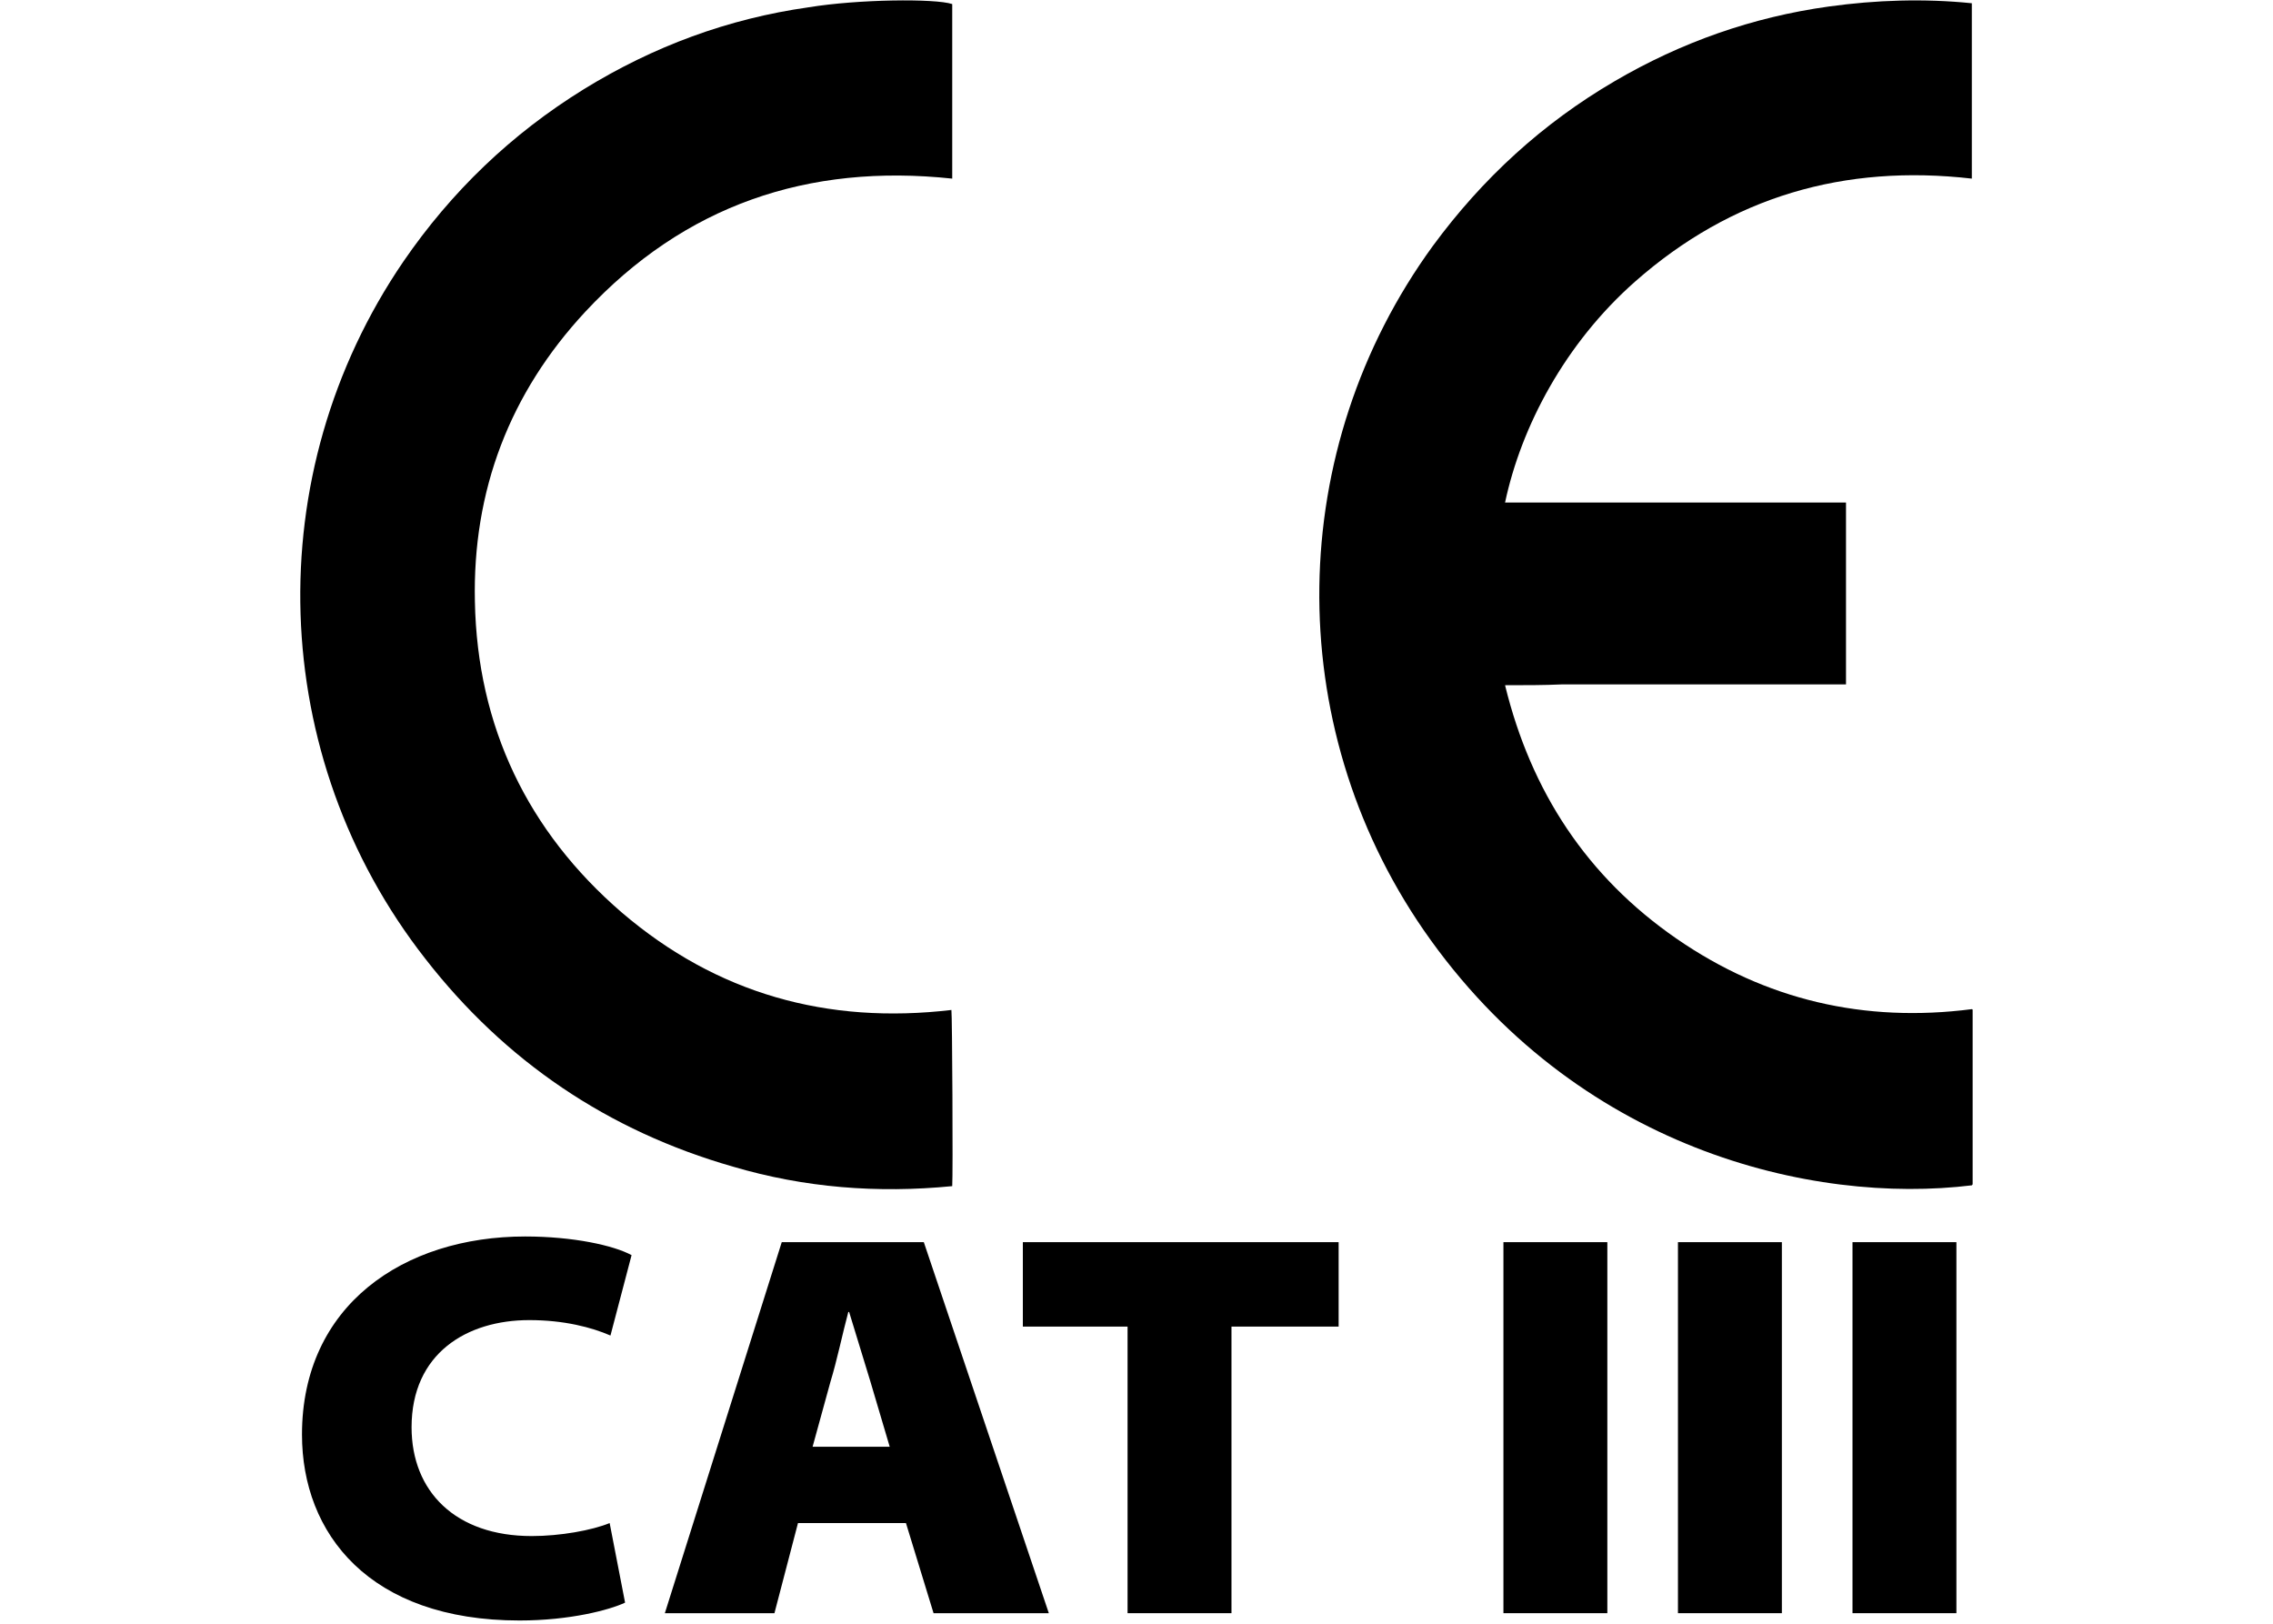
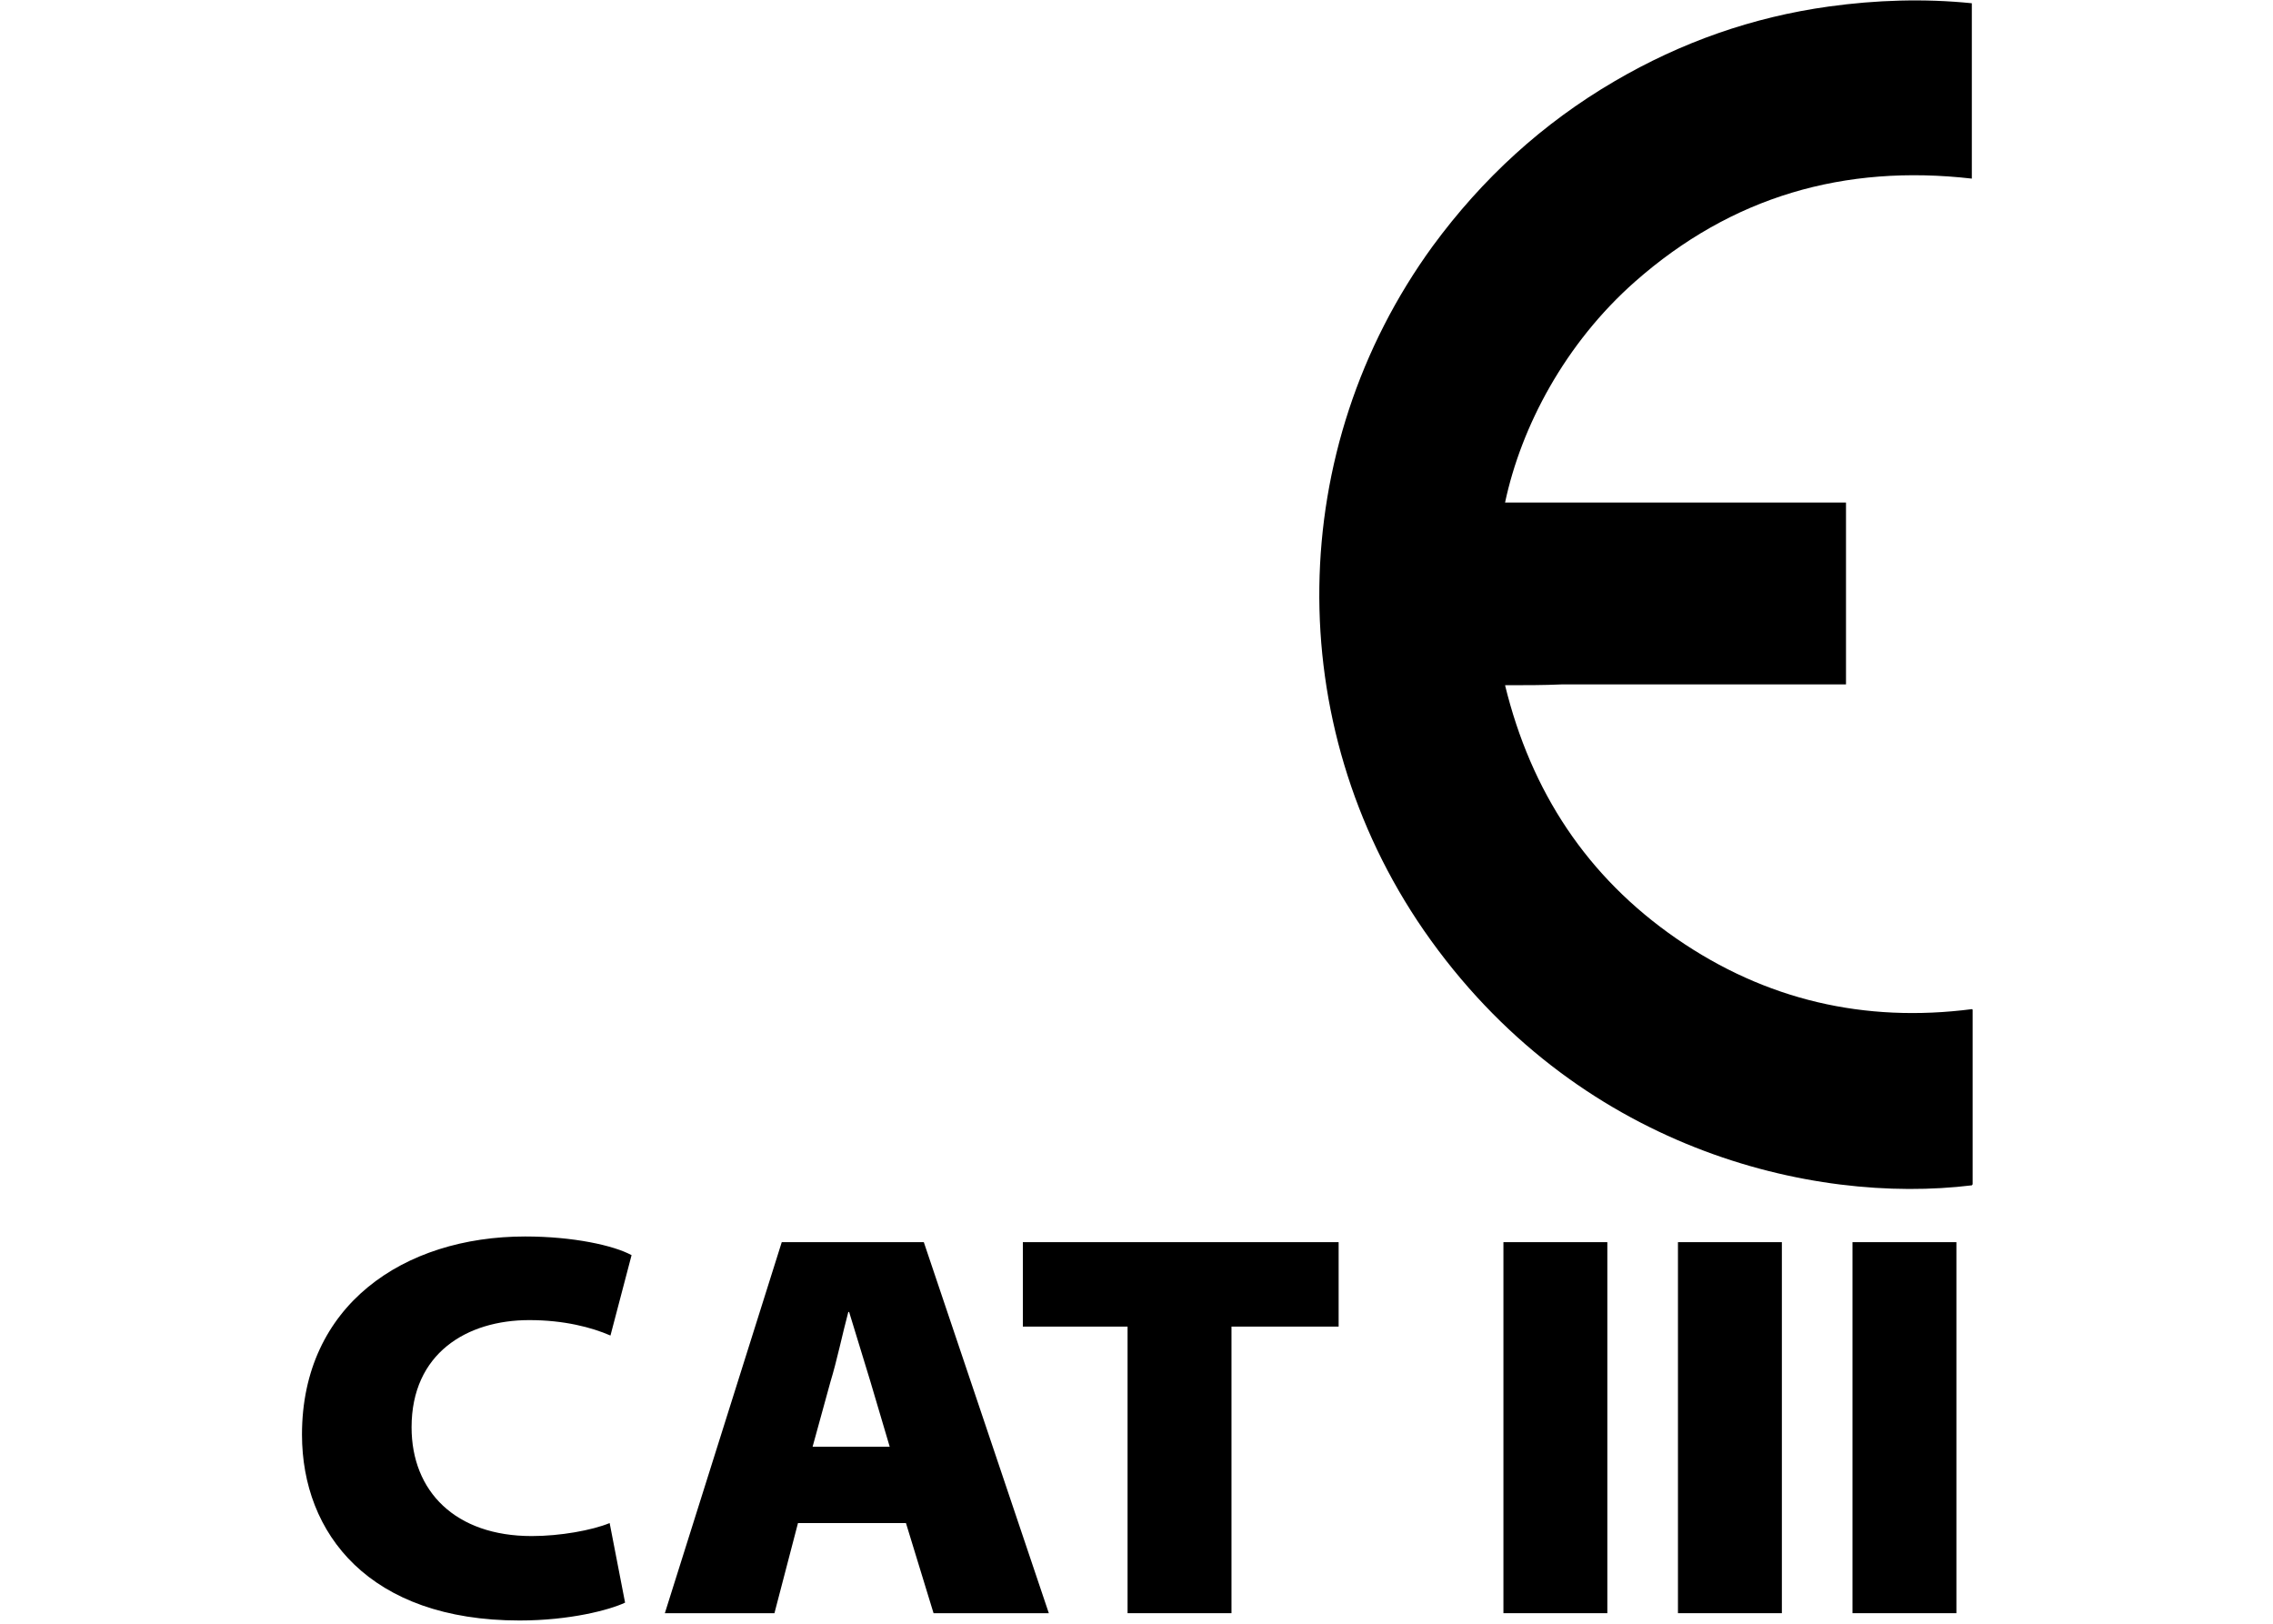
<svg xmlns="http://www.w3.org/2000/svg" version="1.1" id="Camada_1" x="0px" y="0px" width="280px" height="200px" viewBox="0 0 280 200" style="enable-background:new 0 0 280 200;" xml:space="preserve">
  <g>
    <g>
      <g>
        <path d="M185.4,84.4c3.2,13.1,10.1,23.6,21.1,31.2c11,7.6,23.2,10.4,36.4,8.7c0,0,0.1,0,0.1,0.1c0,0,0,0,0,0.1c0,0.2,0,0.3,0,0.5     c0,6.9,0,13.8,0,20.8c0,0.1,0,0.1-0.1,0.2c-19.6,2.4-48.8-4.4-67.5-31.4c-17.6-25.5-17.1-59.3,1.1-84.3     C182.6,22,190,15.2,198.9,10c8.2-4.8,17-7.9,26.4-9.2c5.8-0.8,11.7-1,17.6-0.4c0,7.2,0,14.4,0,21.6c-15.7-1.8-29.6,2.2-41.5,12.7     c-8.6,7.6-14,17.8-16,27.2c1.1,0,2.1,0,3.2,0c1.1,0,2.1,0,3.2,0c1.1,0,2.2,0,3.3,0s2.1,0,3.2,0s2.1,0,3.2,0s2.1,0,3.2,0     c1.1,0,2.2,0,3.3,0s2.1,0,3.2,0c1.1,0,2.1,0,3.2,0s2.1,0,3.2,0c1.1,0,2.2,0,3.3,0s2.1,0,3.2,0c1.1,0,2.1,0,3.3,0     c0,7.5,0,14.9,0,22.4c-2.4,0-4.7,0-7,0s-4.6,0-7,0c-2.3,0-4.7,0-7,0s-4.7,0-7,0s-4.6,0-7,0C190.2,84.4,187.9,84.4,185.4,84.4z" />
      </g>
      <g>
-         <path d="M117.3,0.5c0,7.2,0,14.4,0,21.5c-17.8-1.9-33,3.3-45.2,16.4c-9.3,10-13.9,22-13.6,35.7c0.3,15.4,6.5,28.3,18.1,38.3     c11.7,10,25.3,13.8,40.6,12c0.1,0.5,0.2,20.4,0.1,21.7c-9.2,0.9-18.2,0.2-27-2.4c-15.4-4.4-28.1-13-37.9-25.6     c-19.5-24.9-20.6-59.7-2.7-85.9C55.6,23.6,63,16.5,71.9,11c8.6-5.3,17.8-8.7,27.7-10.1C105.7-0.1,115.2-0.2,117.3,0.5z" />
-       </g>
+         </g>
    </g>
    <g>
      <path d="M77,197.4c-1.9,0.9-6.8,2.2-13,2.2c-18.5,0-26.8-10.7-26.8-22.9c0-15.9,12.5-24.4,27.5-24.4c5.9,0,10.9,1.1,13.1,2.3    l-2.6,9.9c-2.3-1-5.7-1.9-10-1.9c-7.7,0-14.5,4.1-14.5,13.2c0,7.9,5.4,13.4,14.8,13.4c3.5,0,7.4-0.7,9.6-1.6L77,197.4z" />
      <path d="M98.3,187.6l-2.9,11.1H81.9L96.3,153h17.5l15.4,45.7H115l-3.4-11.1L98.3,187.6L98.3,187.6z M109.6,178.2l-2.4-8.1    c-0.8-2.6-1.8-5.9-2.6-8.5h-0.1c-0.7,2.6-1.4,6-2.2,8.6l-2.2,8H109.6z" />
      <path d="M138.9,163.4H126V153h38.9v10.4h-13.2v35.3h-12.8V163.4z" />
      <path d="M198,153v45.7h-12.8V153H198z" />
      <path d="M219.5,153v45.7h-12.8V153H219.5z" />
      <path d="M241,153v45.7h-12.8V153H241z" />
    </g>
  </g>
</svg>